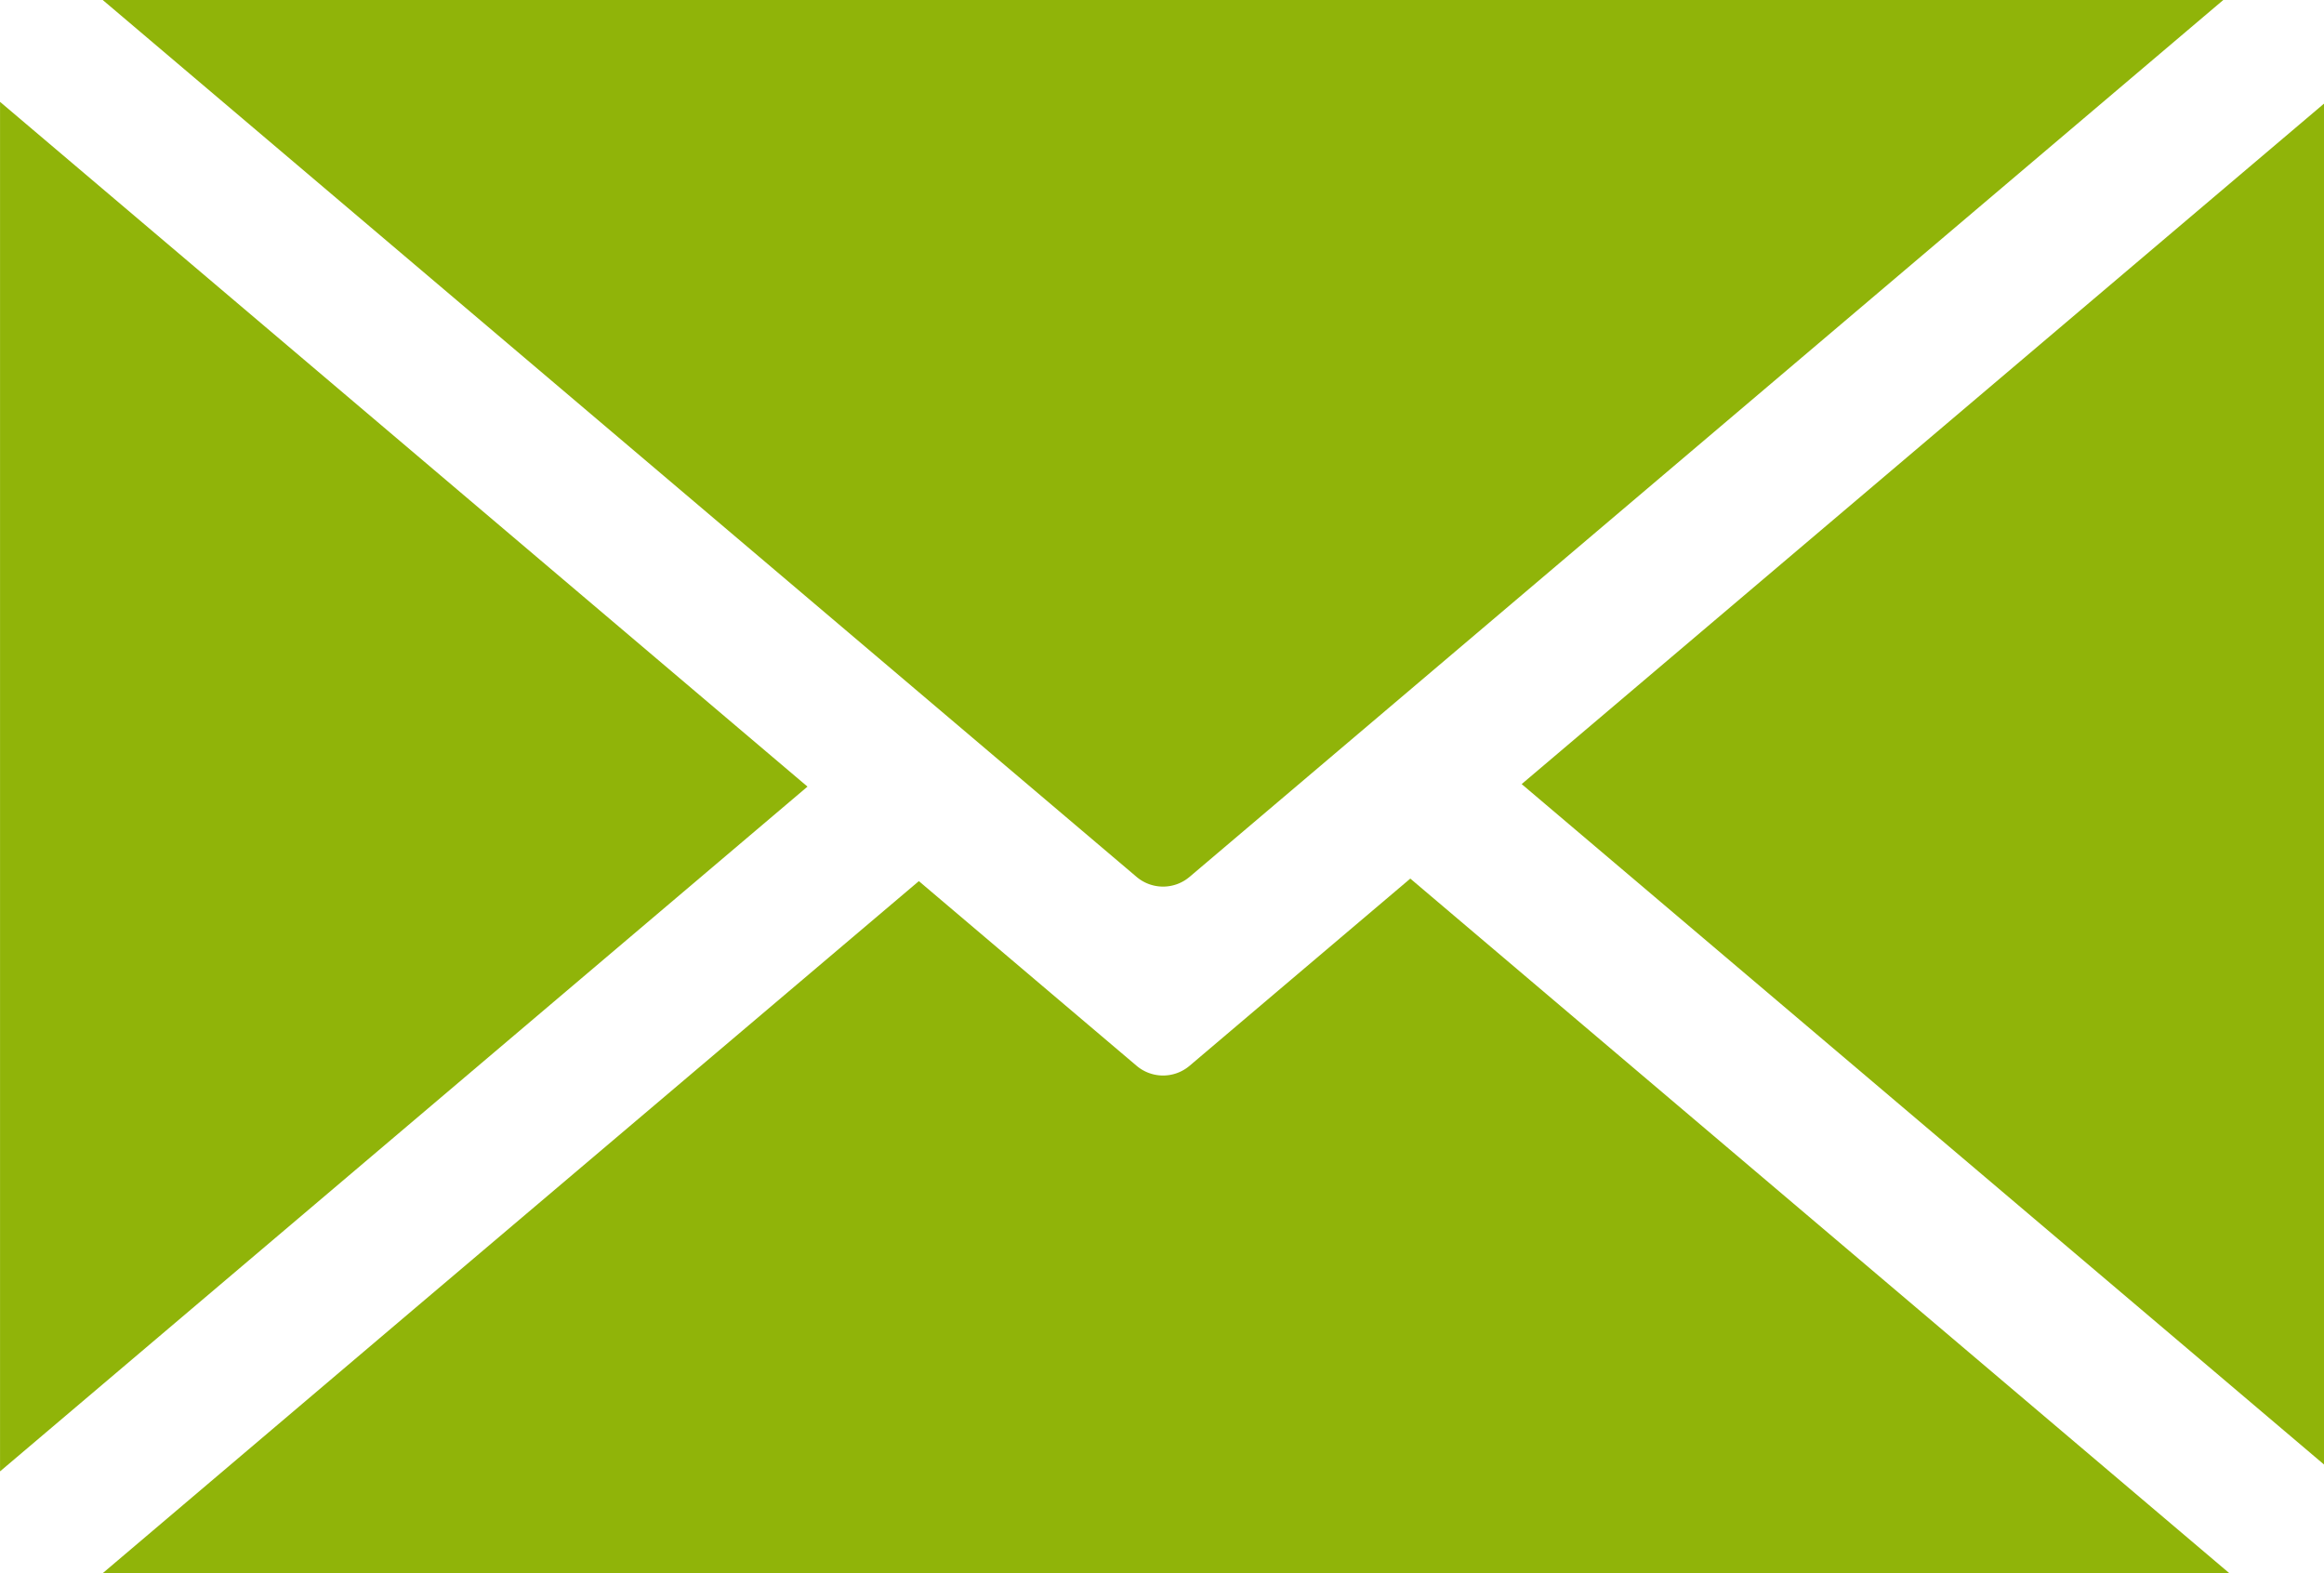
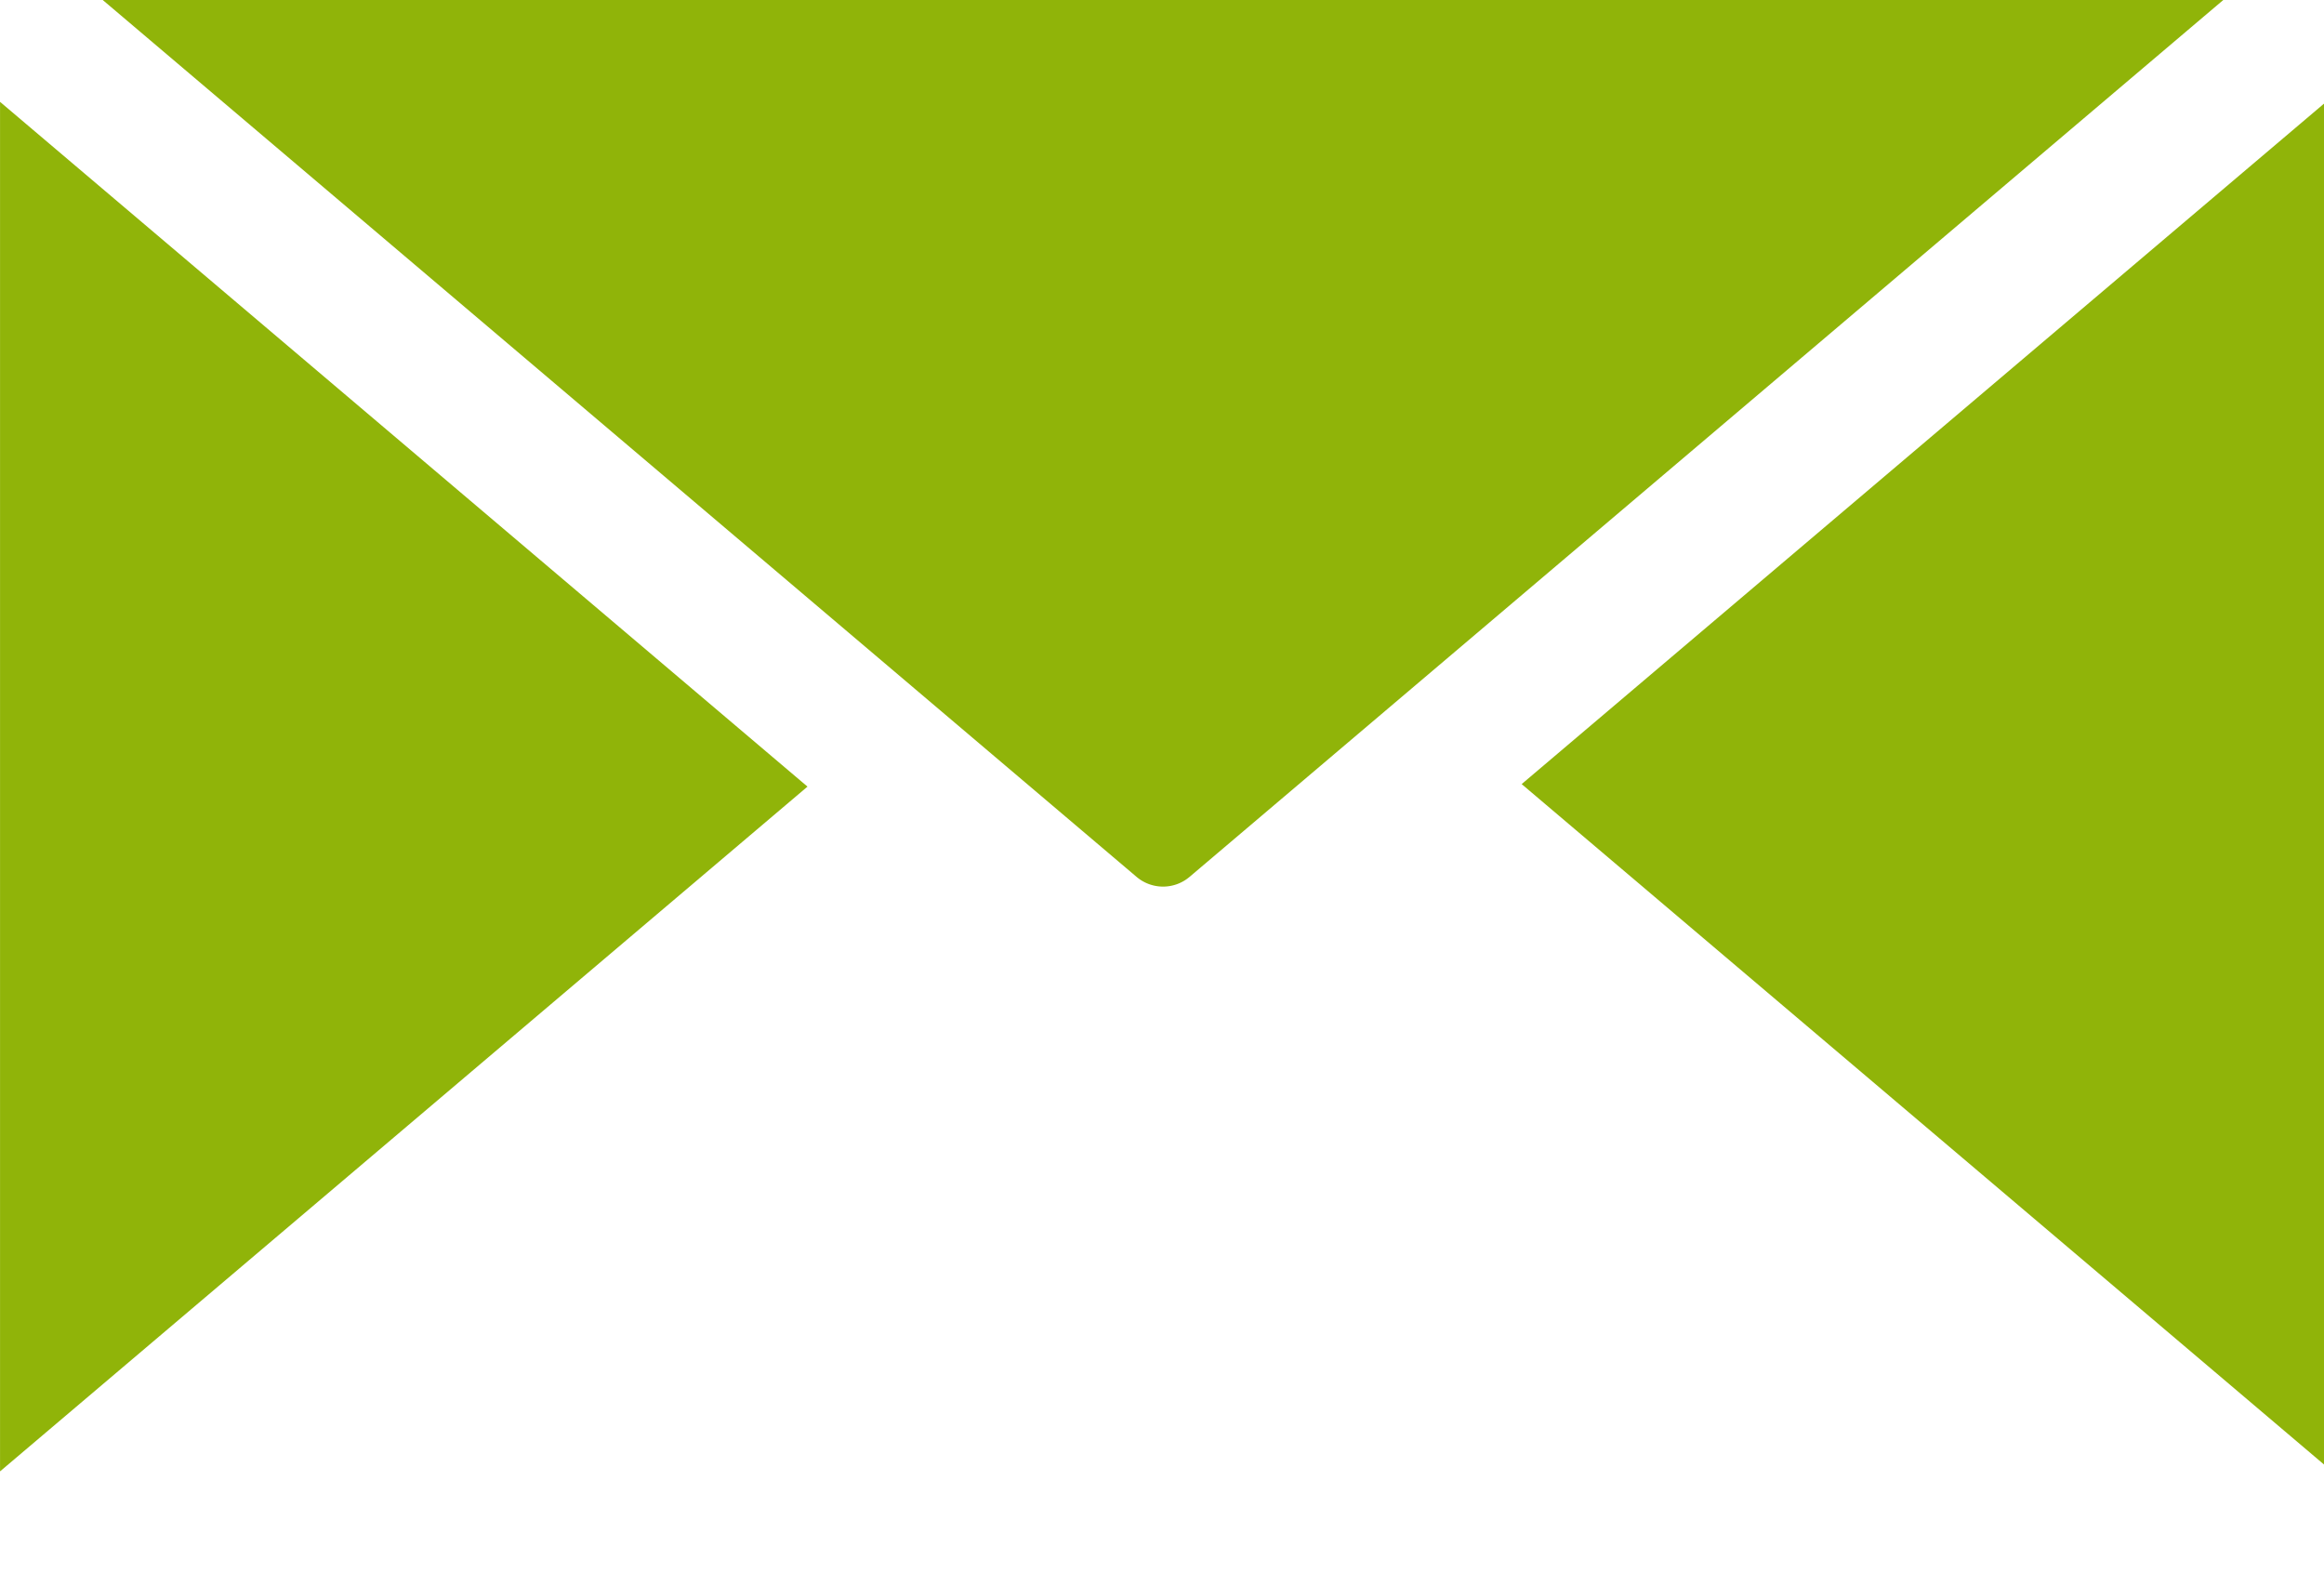
<svg xmlns="http://www.w3.org/2000/svg" width="63.504" height="42.98" viewBox="0 0 63.504 42.98">
  <g id="Group_3692" data-name="Group 3692" transform="translate(-233.623 -295.54)">
    <path id="Path_653" data-name="Path 653" d="M278.806,319.5,250.555,295.54H308.5L280.252,319.5A1.119,1.119,0,0,1,278.806,319.5Z" transform="translate(-14.125)" fill="#90b409" />
    <path id="Path_654" data-name="Path 654" d="M238.835,345.332l-5.211,4.419V312.331l22.064,18.71Z" transform="translate(0 -14.008)" fill="#90b409" />
-     <path id="Path_655" data-name="Path 655" d="M301.136,452.928l7.568,6.418h-58.1l8.485-7.2L272.9,440.441l3.629,3.078,2.321,1.968a1.118,1.118,0,0,0,1.447,0l2.321-1.969,3.711-3.146Z" transform="translate(-14.169 -120.826)" fill="#90b409" />
    <path id="Path_656" data-name="Path 656" d="M506.41,312.621v37.185l-4.072-3.454-17.853-15.138Z" transform="translate(-209.282 -14.25)" fill="#90b409" />
  </g>
</svg>